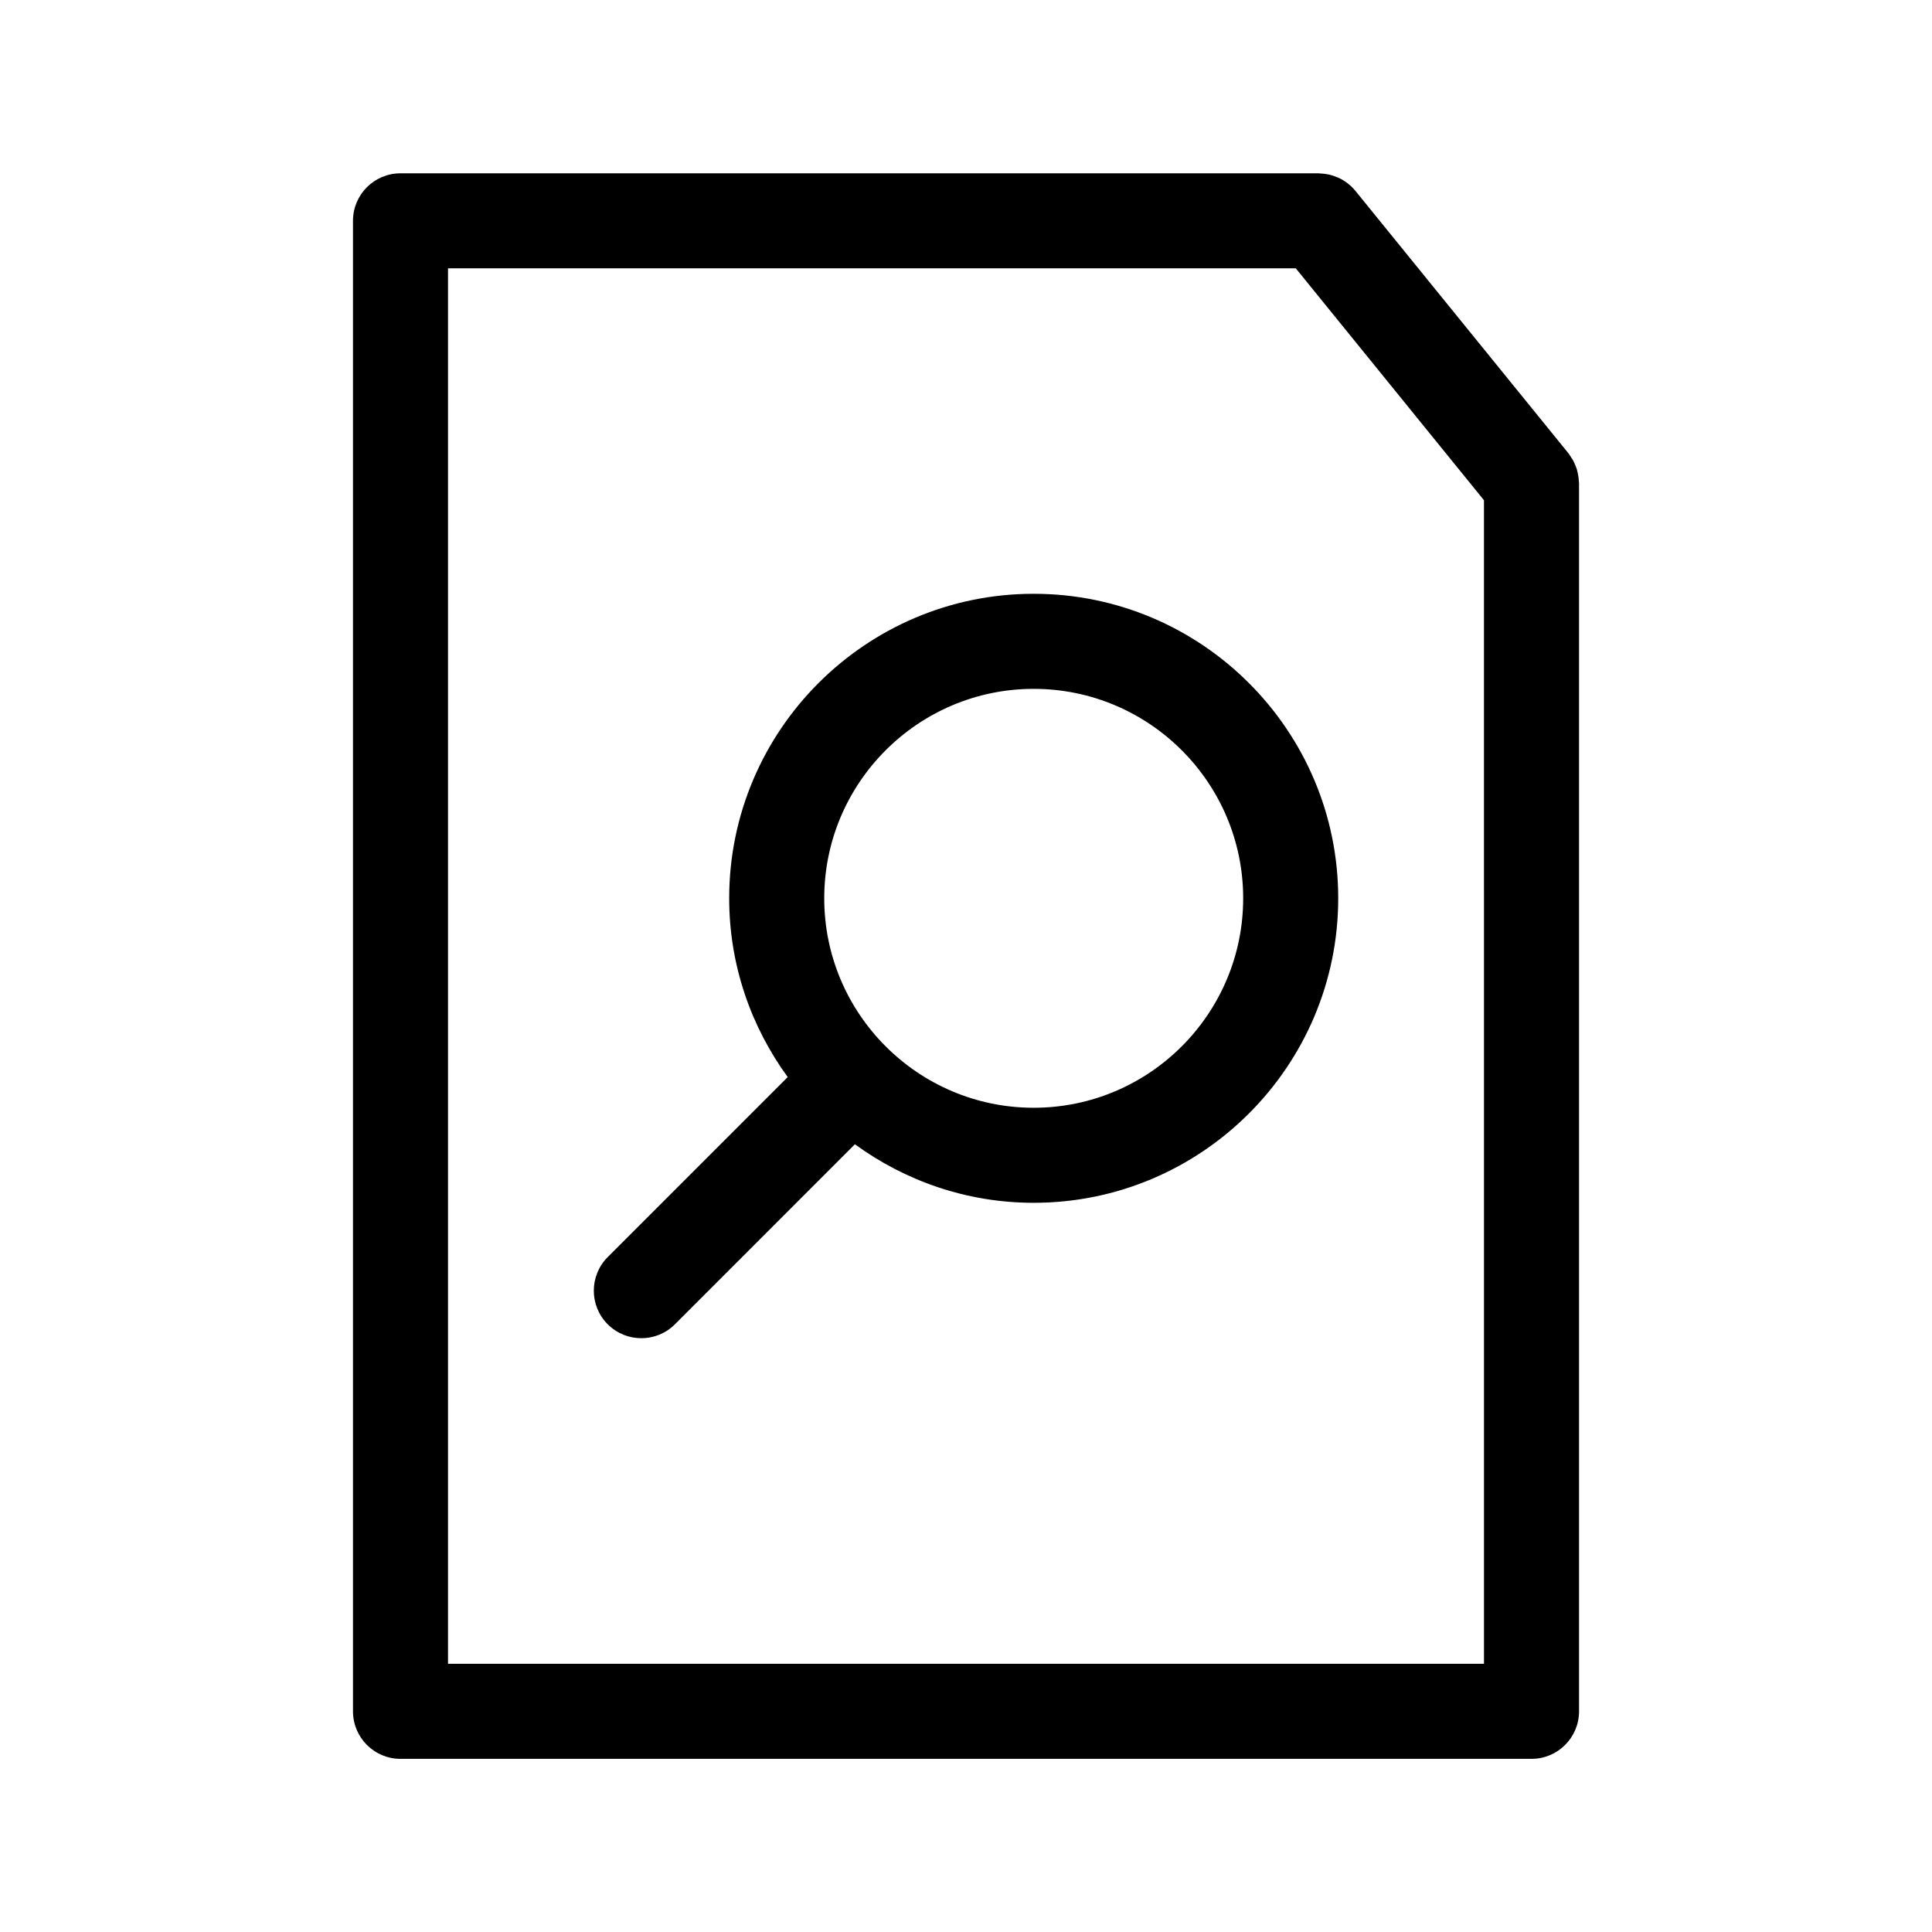
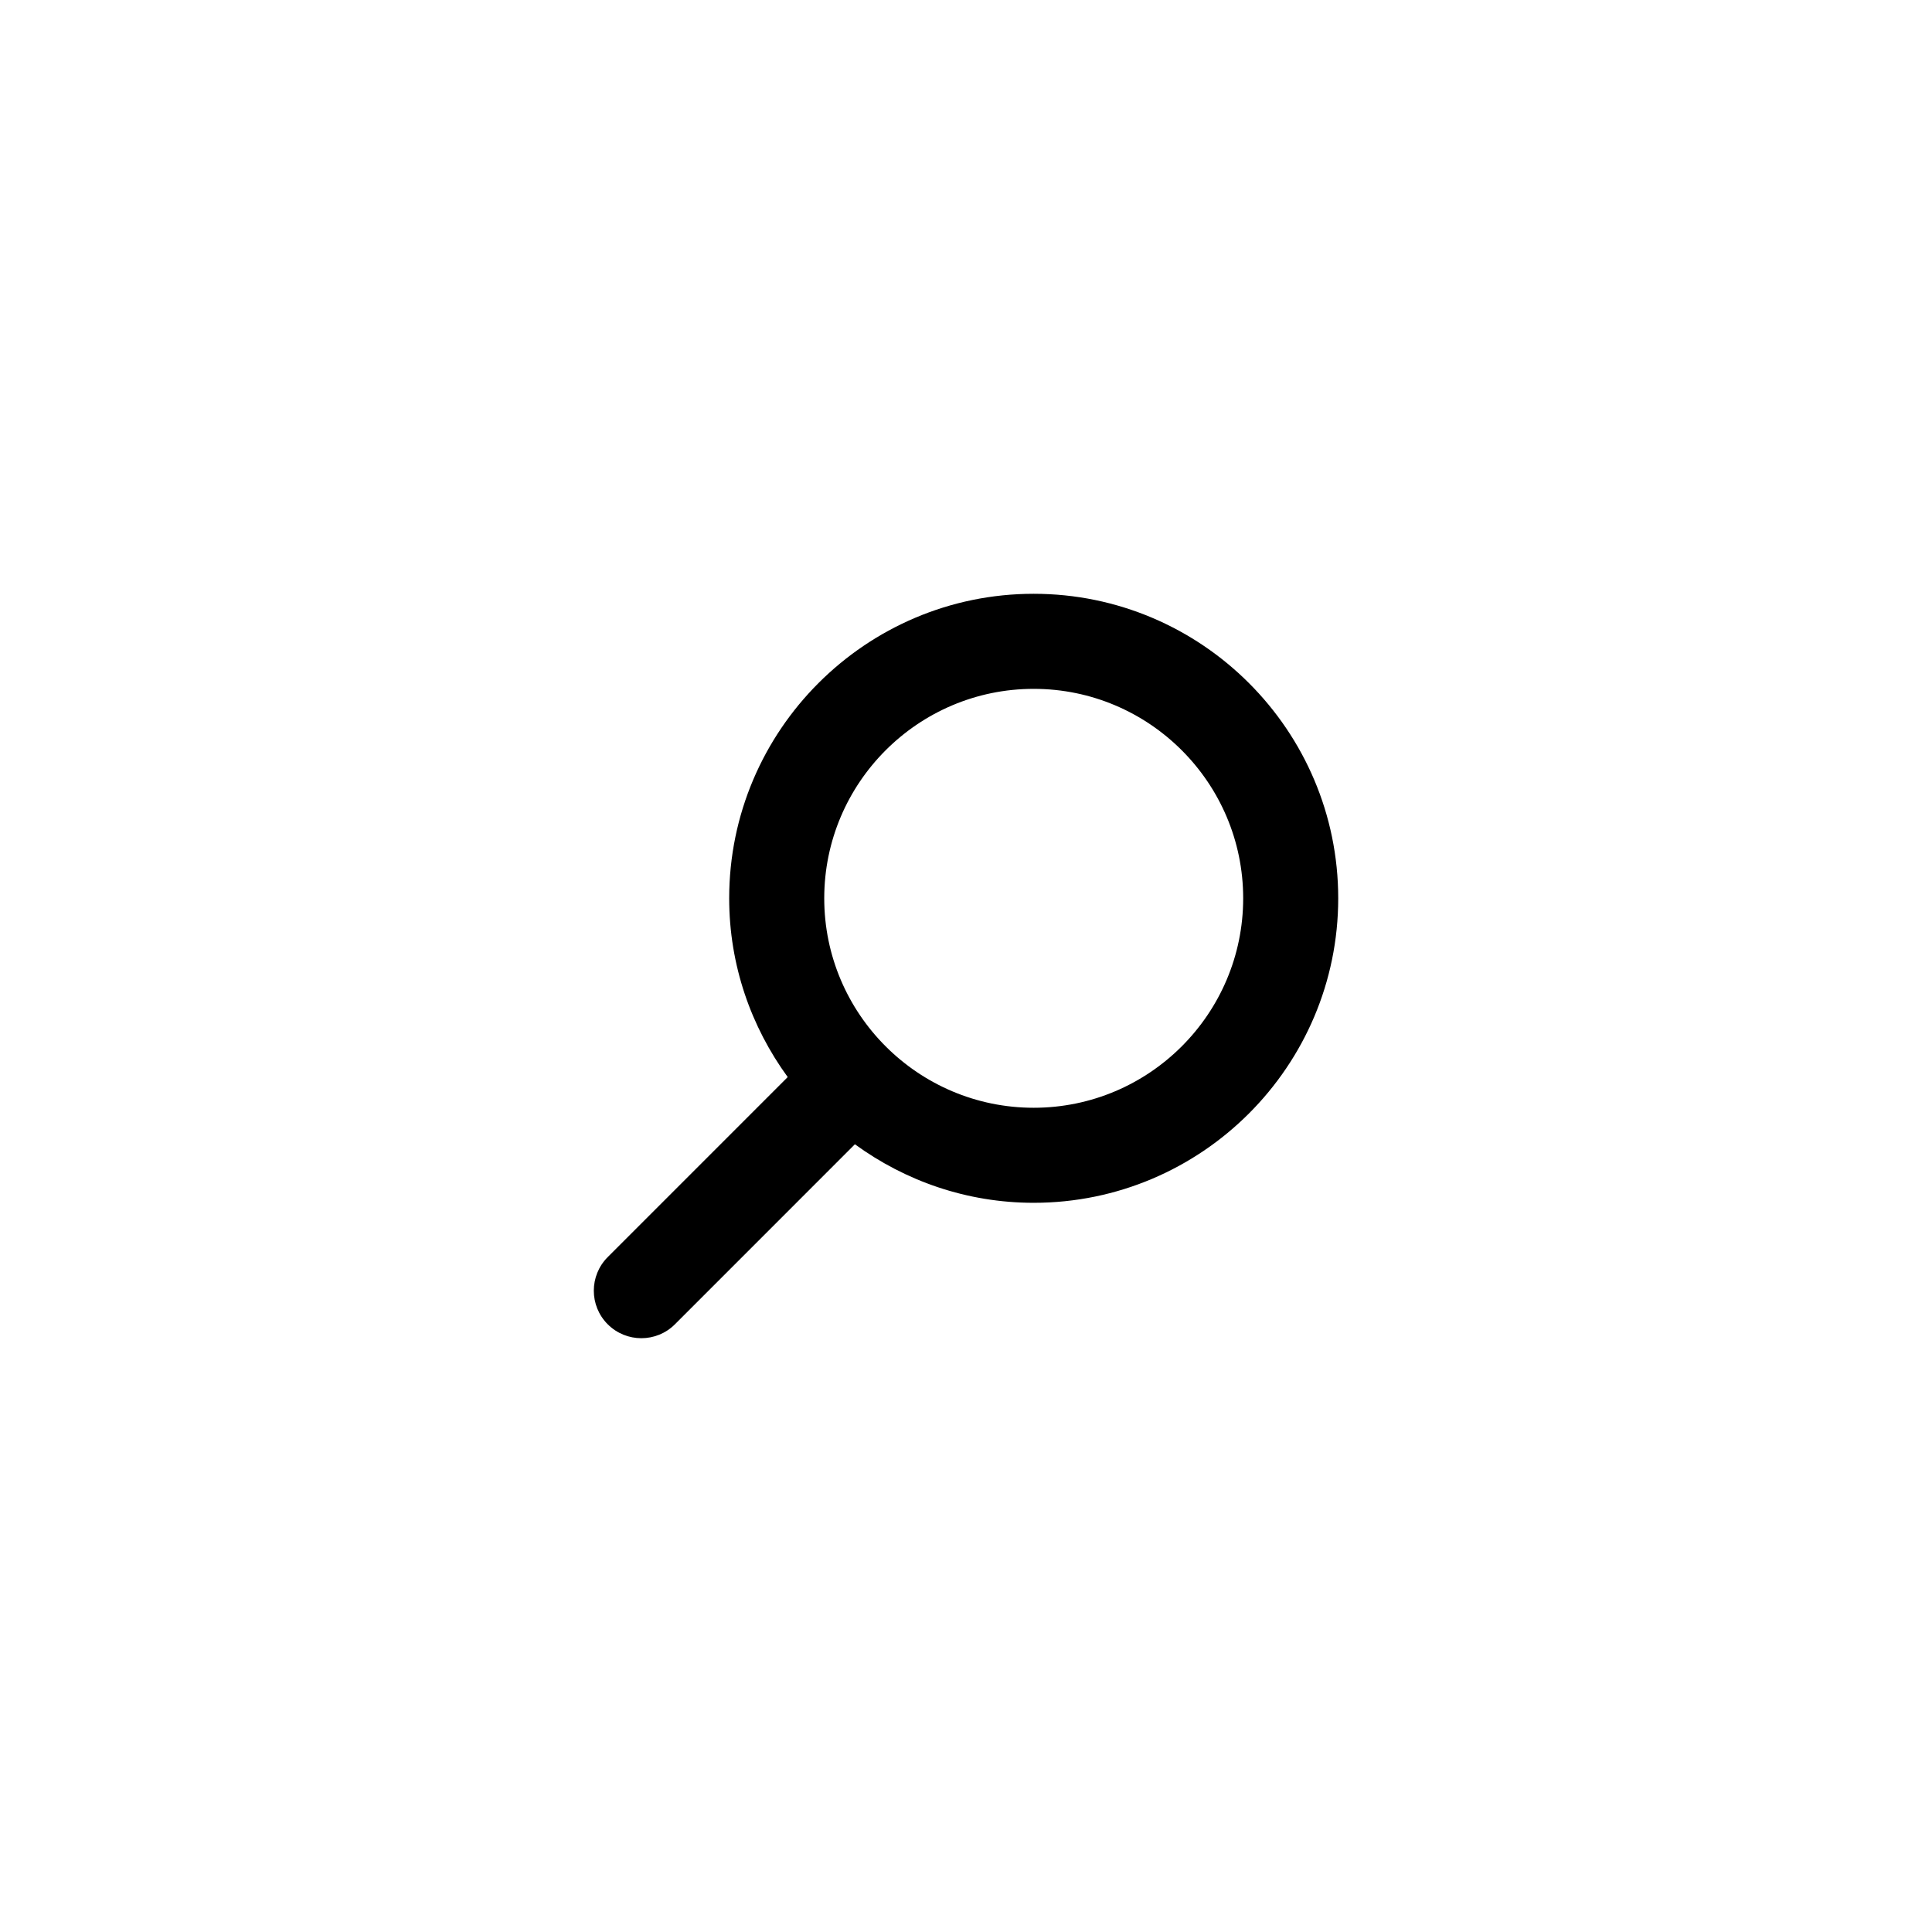
<svg xmlns="http://www.w3.org/2000/svg" fill="#000000" width="800px" height="800px" version="1.1" viewBox="144 144 512 512">
  <g>
-     <path d="m562.41 271.5c-0.016-0.352-0.047-0.699-0.09-1.055-0.051-0.387-0.125-0.766-0.211-1.145-0.086-0.383-0.176-0.766-0.297-1.137-0.109-0.332-0.25-0.648-0.387-0.973-0.168-0.395-0.324-0.785-0.527-1.168-0.152-0.277-0.348-0.527-0.523-0.797-0.238-0.367-0.438-0.746-0.719-1.094l-56.48-69.578c-0.598-0.734-1.273-1.371-1.988-1.934-0.016-0.012-0.031-0.02-0.047-0.031-0.699-0.551-1.449-1.004-2.231-1.387-0.117-0.055-0.238-0.098-0.352-0.145-0.699-0.312-1.414-0.562-2.156-0.746-0.176-0.039-0.348-0.07-0.523-0.105-0.719-0.145-1.445-0.227-2.18-0.246-0.098 0-0.191-0.031-0.289-0.031h-243.27c-6.957 0-12.594 5.637-12.594 12.594v395c0 6.957 5.637 12.594 12.594 12.594h299.73c6.957 0 12.594-5.637 12.594-12.594v-325.41c0-0.211-0.039-0.406-0.051-0.609zm-25.141 313.42h-274.54v-369.81h224.67l49.867 61.457z" />
    <path d="m417.94 301.36c-44.496 0-80.699 36.203-80.699 80.699 0 17.707 5.805 34.051 15.512 47.375l-47.699 47.707c-4.918 4.922-4.918 12.898 0 17.809 2.457 2.457 5.684 3.688 8.906 3.688 3.223 0 6.449-1.23 8.906-3.688l47.695-47.707c13.32 9.707 29.664 15.512 47.375 15.512 44.5 0 80.707-36.203 80.707-80.699 0-44.5-36.199-80.695-80.703-80.695zm0 136.21c-30.605 0-55.508-24.898-55.508-55.508 0-30.605 24.898-55.508 55.508-55.508 30.613 0 55.516 24.902 55.516 55.508-0.004 30.609-24.906 55.508-55.516 55.508z" />
  </g>
</svg>